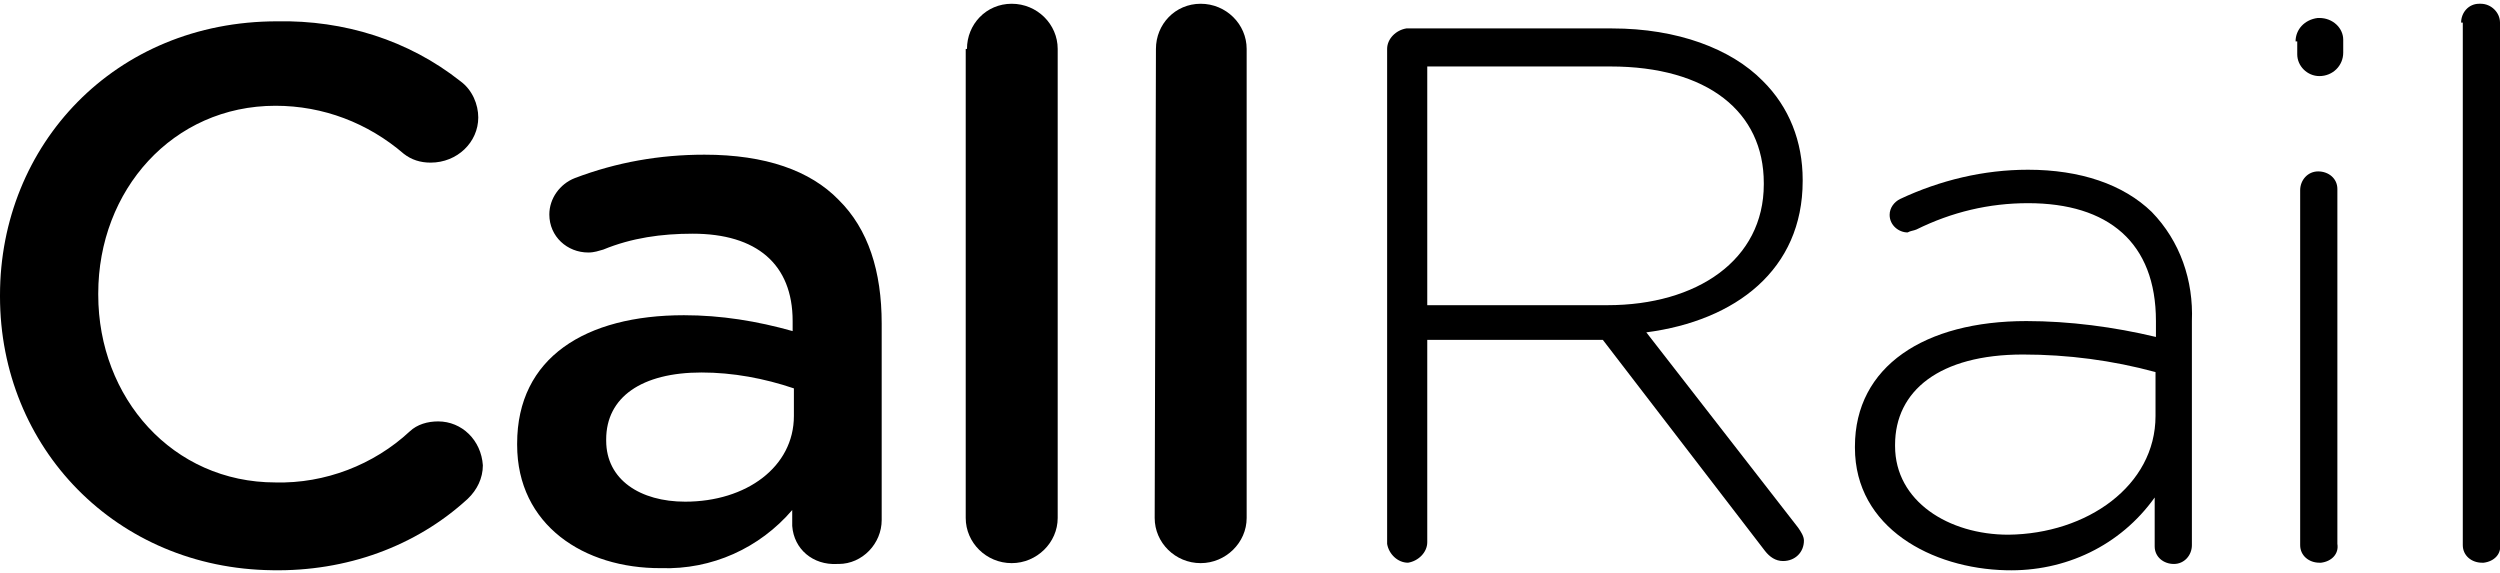
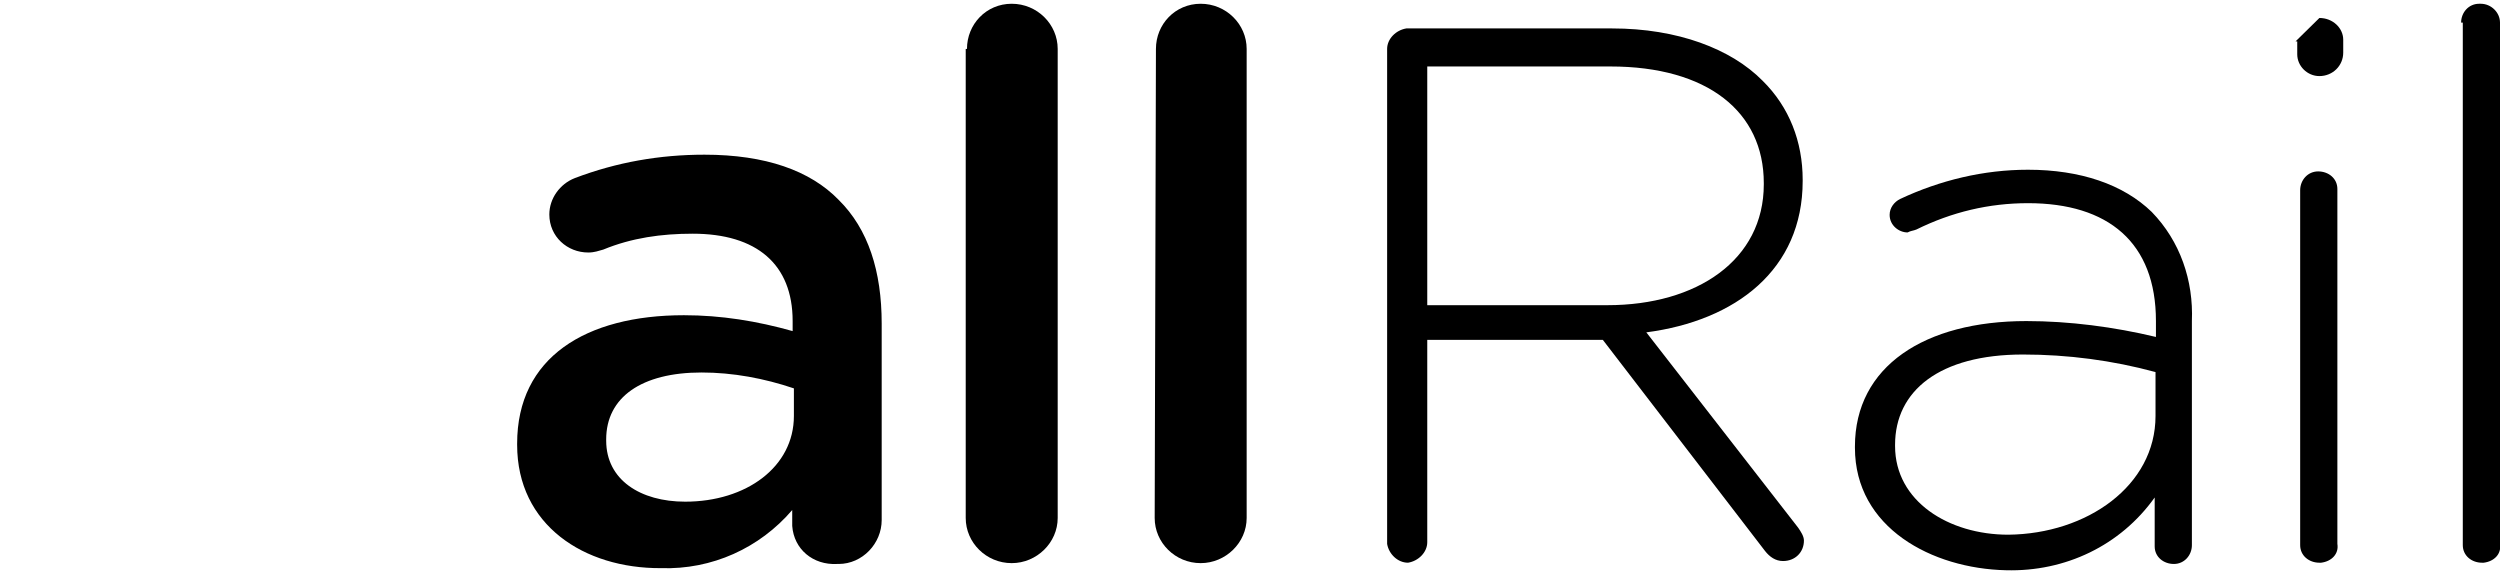
<svg xmlns="http://www.w3.org/2000/svg" width="100%" height="100%" viewBox="0 0 598 137" version="1.1" xml:space="preserve" style="fill-rule:evenodd;clip-rule:evenodd;stroke-linejoin:round;stroke-miterlimit:2;">
  <g>
-     <path d="M0,70.9L0,70.6C0,34.7 27.4,5.1 66.3,5.1C82.3,4.8 97.7,9.6 110.1,19.4C113,21.5 114.4,25 114.4,28.1C114.4,34 109.4,38.9 103,38.9C100.5,38.9 98.4,38.2 96.6,36.8C88,29.4 77.3,25.3 65.9,25.3C41.3,25.3 23.5,45.5 23.5,70.2L23.5,70.5C23.5,95.2 41.3,115.4 65.9,115.4C77.7,115.7 89.4,111.2 98,103.2C99.8,101.5 102.3,100.8 104.8,100.8C110.5,100.8 115.1,105.3 115.5,111.3C115.5,114.4 114.1,117.2 111.9,119.3C99.4,130.8 82.7,136.7 65.2,136.4C27.8,136 -0,107.1 -0,70.9Z" style="fill-rule:nonzero;" />
    <path d="M123.7,106.4L123.7,106.1C123.7,85.5 140.1,75.4 163.6,75.4C172.5,75.4 181.1,76.8 189.6,79.2L189.6,76.8C189.6,63.2 181,55.9 165.7,55.9C158.2,55.9 151.1,56.9 144.3,59.7C143.2,60 142.2,60.4 140.7,60.4C135.7,60.4 131.4,56.6 131.4,51.3C131.4,47.5 133.9,44 137.5,42.6C147.5,38.8 157.8,37 168.5,37C183.1,37 193.8,40.8 200.6,47.8C207.7,54.8 210.9,64.9 210.9,77.4L210.9,124.4C210.9,130 206.3,134.9 200.6,134.9L200.2,134.9C194.5,135.2 189.9,131.4 189.5,125.8L189.5,122C181.7,131.1 170.3,136.3 158.1,135.9C139.7,136 123.7,125.6 123.7,106.4ZM189.9,99.5L189.9,92.9C182.8,90.5 175.3,89.1 167.8,89.1C153.5,89.1 145,95 145,105.1L145,105.4C145,114.8 153.2,120 163.9,120C178.5,120 189.9,111.7 189.9,99.5Z" style="fill-rule:nonzero;" />
    <path d="M231.3,11.7C231.3,5.8 235.9,0.9 242,0.9C248.1,0.9 253,5.8 253,11.7L253,123.9C253,129.8 248,134.7 242,134.7C235.9,134.7 231,129.8 231,123.9L231,11.7L231.3,11.7Z" style="fill-rule:nonzero;" />
    <path d="M276.5,11.7C276.5,5.8 281.1,0.9 287.2,0.9C293.3,0.9 298.2,5.8 298.2,11.7L298.2,123.9C298.2,129.8 293.2,134.7 287.2,134.7C281.1,134.7 276.2,129.8 276.2,123.9L276.5,11.7Z" style="fill-rule:nonzero;" />
    <path d="M331.8,11.7C331.8,9.3 333.9,7.2 336.4,6.8L385.6,6.8C401.3,6.8 414.1,11.7 421.6,19.3C428,25.6 431.2,33.9 431.2,43L431.2,43.3C431.2,64.5 415.2,76.7 393.8,79.5L430.1,126.2C430.8,127.2 431.5,128.3 431.5,129.3C431.5,132.1 429.4,134.2 426.5,134.2C424.7,134.2 423.3,133.2 422.2,131.8L383.4,81.3L341.4,81.3L341.4,129.7C341.4,132.1 339.3,134.2 336.8,134.6C334.3,134.6 332.2,132.5 331.8,130.1L331.8,11.7ZM384.5,73C405.9,73 421.9,62.2 421.9,44.1L421.9,43.8C421.9,26.7 408.4,15.9 385.2,15.9L341.4,15.9L341.4,73L384.5,73Z" style="fill-rule:nonzero;" />
    <path d="M443.7,107.1L443.7,106.8C443.7,87.6 460.4,76.8 484.7,76.8C495,76.8 505.7,78.2 515.7,80.6L515.7,76.8C515.7,58 504.3,48.6 485.1,48.6C475.8,48.6 466.9,50.7 458.4,54.9C457.7,55.2 457,55.2 456.3,55.6C454.2,55.6 452,53.9 452,51.4C452,49.7 453.1,48.3 454.5,47.6C464.1,43.1 474.5,40.6 485.1,40.6C497.6,40.6 507.9,44.1 514.7,50.7C521.5,57.7 524.7,67.1 524.3,76.8L524.3,130.4C524.3,132.8 522.5,134.9 520,134.9C517.5,134.9 515.4,133.2 515.4,130.7L515.4,119C507.2,130.5 494,136.8 479.8,136.4C462.2,136 443.7,126.3 443.7,107.1ZM515.6,99.5L515.6,89C505.3,86.2 494.6,84.8 483.9,84.8C463.9,84.8 453.3,93.5 453.3,106.4L453.3,106.7C453.3,119.9 466.1,127.9 480.4,127.9C499.2,127.7 515.6,116.2 515.6,99.5Z" style="fill-rule:nonzero;" />
-     <path d="M549.1,9.9C549.1,7.1 551.2,4.7 554.4,4.3L554.8,4.3C558,4.3 560.5,6.7 560.5,9.5L560.5,12.6C560.5,15.7 558,18.2 554.8,18.2C551.9,18.2 549.5,15.8 549.5,13L549.5,9.9L549.1,9.9ZM550.2,45.5C550.2,43.1 552,41 554.5,41C557,41 559.1,42.7 559.1,45.2L559.1,130.1C559.5,132.5 557.7,134.3 555.2,134.6L554.8,134.6C552.3,134.6 550.2,132.9 550.2,130.4L550.2,45.5Z" style="fill-rule:nonzero;" />
+     <path d="M549.1,9.9L554.8,4.3C558,4.3 560.5,6.7 560.5,9.5L560.5,12.6C560.5,15.7 558,18.2 554.8,18.2C551.9,18.2 549.5,15.8 549.5,13L549.5,9.9L549.1,9.9ZM550.2,45.5C550.2,43.1 552,41 554.5,41C557,41 559.1,42.7 559.1,45.2L559.1,130.1C559.5,132.5 557.7,134.3 555.2,134.6L554.8,134.6C552.3,134.6 550.2,132.9 550.2,130.4L550.2,45.5Z" style="fill-rule:nonzero;" />
    <path d="M588.7,5.4C588.7,3 590.5,0.9 593,0.9L593.4,0.9C595.9,0.9 598,3 598,5.4L598,130.1C598.4,132.5 596.6,134.3 594.1,134.6L593.7,134.6C591.2,134.6 589.1,132.9 589.1,130.4L589.1,5.4L588.7,5.4Z" style="fill-rule:nonzero;" />
  </g>
</svg>